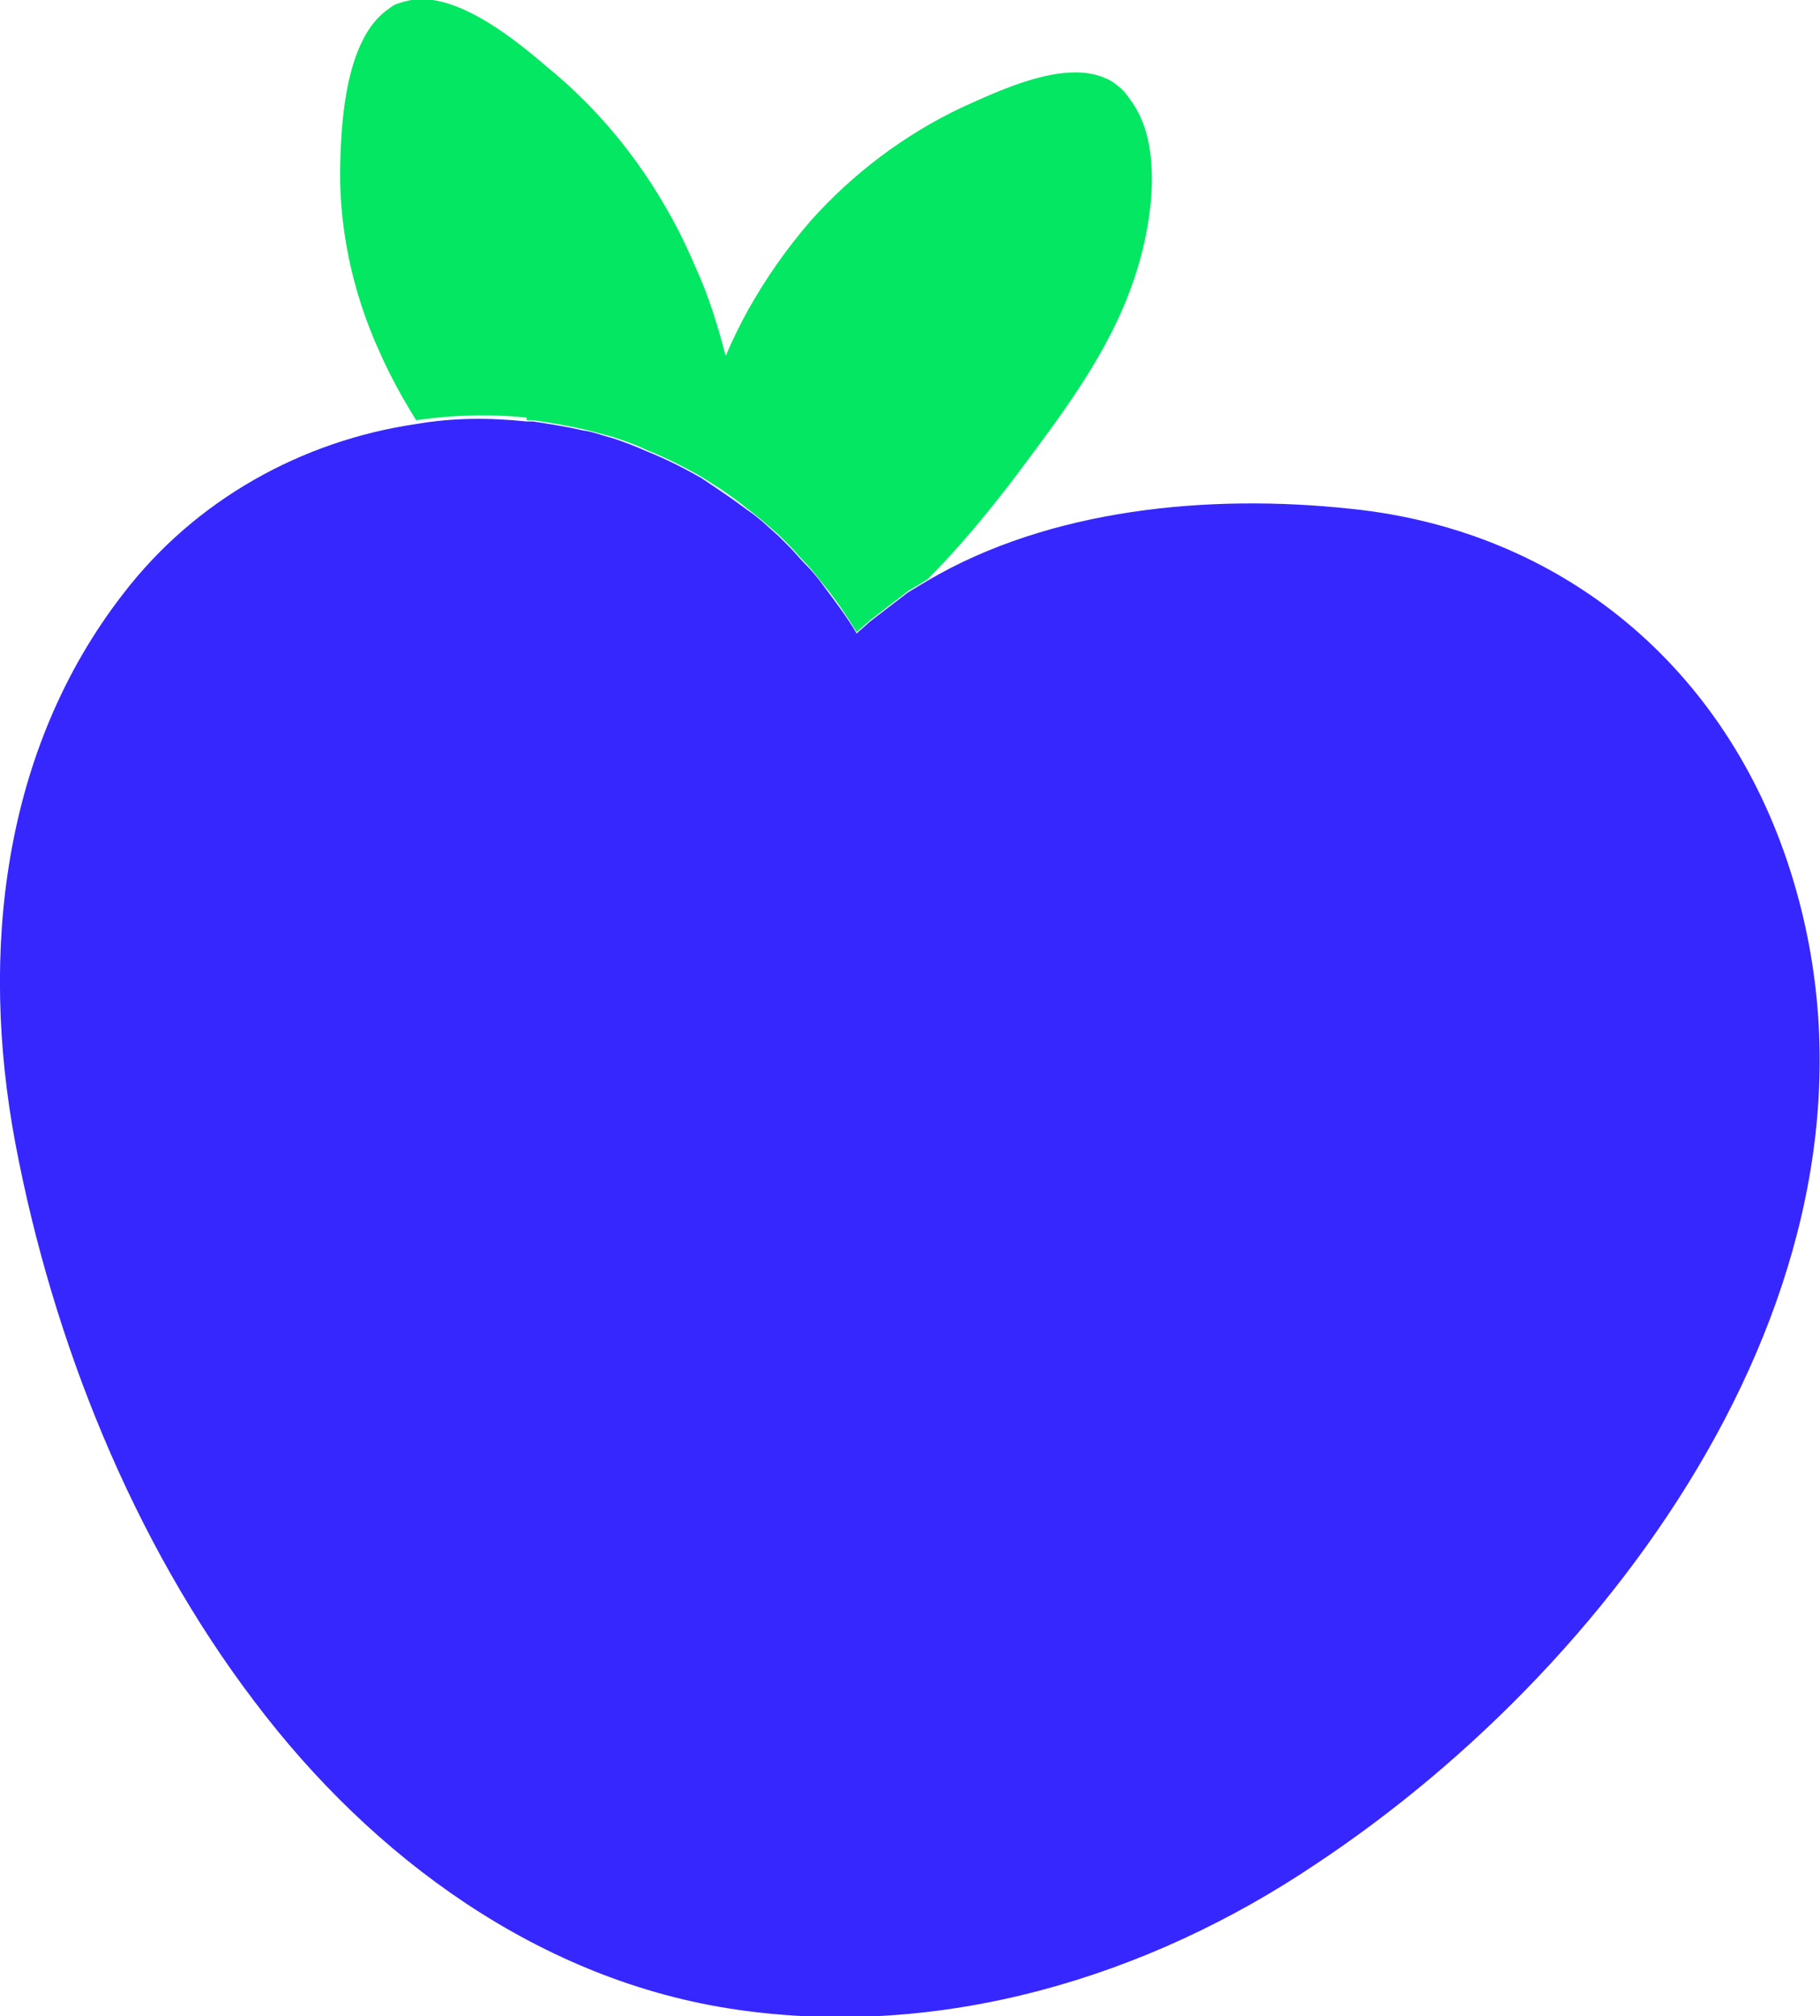
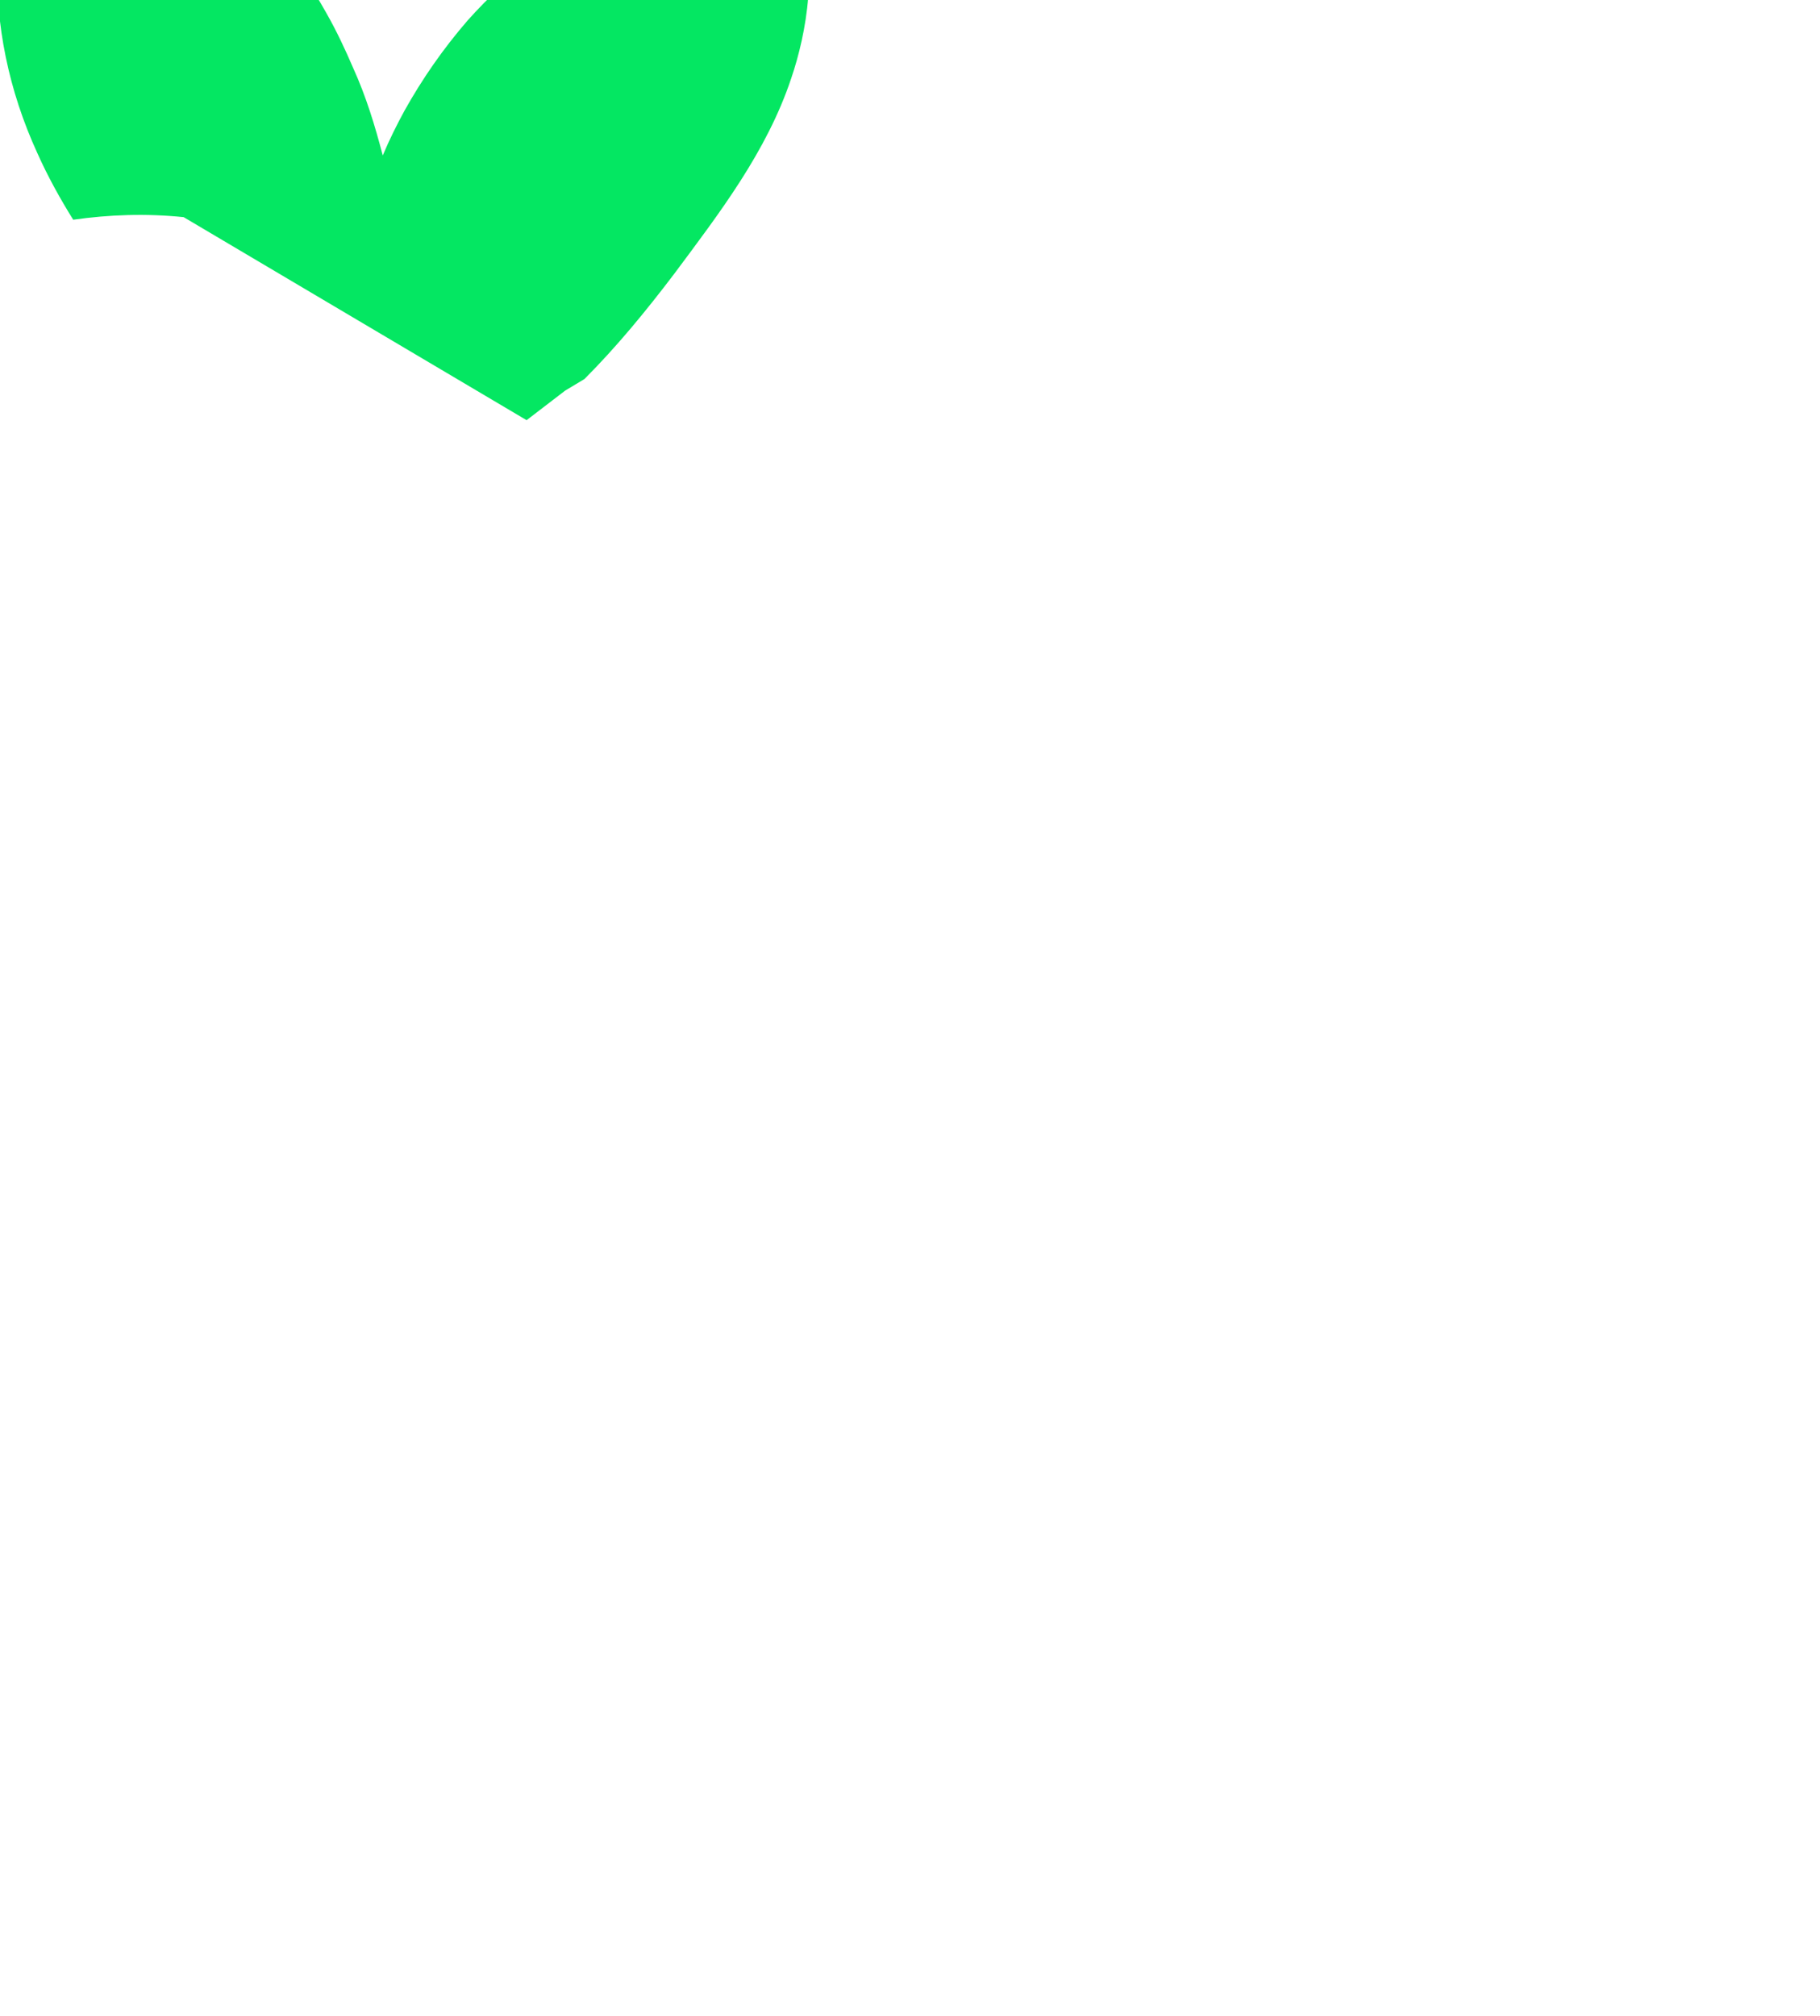
<svg xmlns="http://www.w3.org/2000/svg" id="Ebene_1" data-name="Ebene 1" version="1.1" viewBox="0 0 141.7 156.9">
  <defs>
    <style>
      .cls-1 {
        fill: #3627ff;
      }

      .cls-1, .cls-2 {
        stroke-width: 0px;
      }

      .cls-2 {
        fill: #04e762;
      }
    </style>
  </defs>
-   <path class="cls-2" d="M41,32.7c.2,0,.3,0,.5,0,1.3.2,2.6.4,3.9.7.8.2,1.6.4,2.3.6.9.3,1.8.6,2.6,1,1.5.6,2.9,1.3,4.3,2.1,1.3.8,2.5,1.6,3.6,2.5.8.6,1.6,1.3,2.4,2,.3.3.6.6.9.9.4.4.7.8,1.1,1.2.6.6,1.1,1.3,1.6,1.9.9,1.1,1.7,2.3,2.5,3.6.3-.3.7-.6,1-.9l3-2.3c.5-.3,1-.6,1.5-.9,2.5-2.5,4.8-5.3,7-8.2,3.5-4.7,7.2-9.5,9.1-15.2,1.2-3.5,2.2-9.1.4-12.8-.3-.6-.7-1.2-1.2-1.8-.4-.4-.9-.8-1.4-1-3.3-1.5-8.4,1-11.3,2.3-4.4,2.1-8.4,5.1-11.7,8.8-1.9,2.2-3.5,4.5-4.9,7-.6,1.1-1.2,2.3-1.7,3.5-.6-2.3-1.3-4.6-2.3-6.8-.6-1.4-1.3-2.9-2.1-4.3-2.4-4.3-5.6-8.2-9.4-11.3-2.1-1.8-5.7-4.8-9-5.3-1-.2-1.9,0-2.8.3-.3.1-.5.3-.8.5-3.1,2.3-3.5,8.3-3.6,11.5-.2,5.2.9,10.4,3.1,15.2.8,1.8,1.8,3.6,2.8,5.2,2.8-.4,5.7-.5,8.6-.2Z" />
-   <path class="cls-1" d="M139.4,67.8c-5-15.8-17.7-26.5-34.2-28.2-11.1-1.2-23.5,0-33,5.6-.5.3-1,.6-1.5.9l-3,2.3c-.3.3-.7.6-1,.9-.7-1.2-1.6-2.4-2.5-3.6-.5-.7-1-1.3-1.6-1.9-.4-.4-.7-.8-1.1-1.2-.3-.3-.6-.6-.9-.9-.8-.7-1.5-1.4-2.4-2-1.2-.9-2.4-1.7-3.6-2.5-1.4-.8-2.8-1.5-4.3-2.1-.9-.4-1.7-.7-2.6-1-.8-.2-1.5-.5-2.3-.6-1.3-.3-2.6-.5-3.9-.7-.2,0-.3,0-.5,0-2.9-.3-5.7-.3-8.6.2-8.9,1.3-17.2,5.9-22.8,13.2C.2,58.3-1.6,74.1,1.2,89c2.9,15.3,9.1,30.9,18.6,43.4,9.2,12.2,22.3,21.8,37.6,24,15.9,2.3,31.9-2.5,45-11.3,24.2-16,46.6-47.1,37-77.3Z" />
+   <path class="cls-2" d="M41,32.7l3-2.3c.5-.3,1-.6,1.5-.9,2.5-2.5,4.8-5.3,7-8.2,3.5-4.7,7.2-9.5,9.1-15.2,1.2-3.5,2.2-9.1.4-12.8-.3-.6-.7-1.2-1.2-1.8-.4-.4-.9-.8-1.4-1-3.3-1.5-8.4,1-11.3,2.3-4.4,2.1-8.4,5.1-11.7,8.8-1.9,2.2-3.5,4.5-4.9,7-.6,1.1-1.2,2.3-1.7,3.5-.6-2.3-1.3-4.6-2.3-6.8-.6-1.4-1.3-2.9-2.1-4.3-2.4-4.3-5.6-8.2-9.4-11.3-2.1-1.8-5.7-4.8-9-5.3-1-.2-1.9,0-2.8.3-.3.1-.5.3-.8.5-3.1,2.3-3.5,8.3-3.6,11.5-.2,5.2.9,10.4,3.1,15.2.8,1.8,1.8,3.6,2.8,5.2,2.8-.4,5.7-.5,8.6-.2Z" />
</svg>